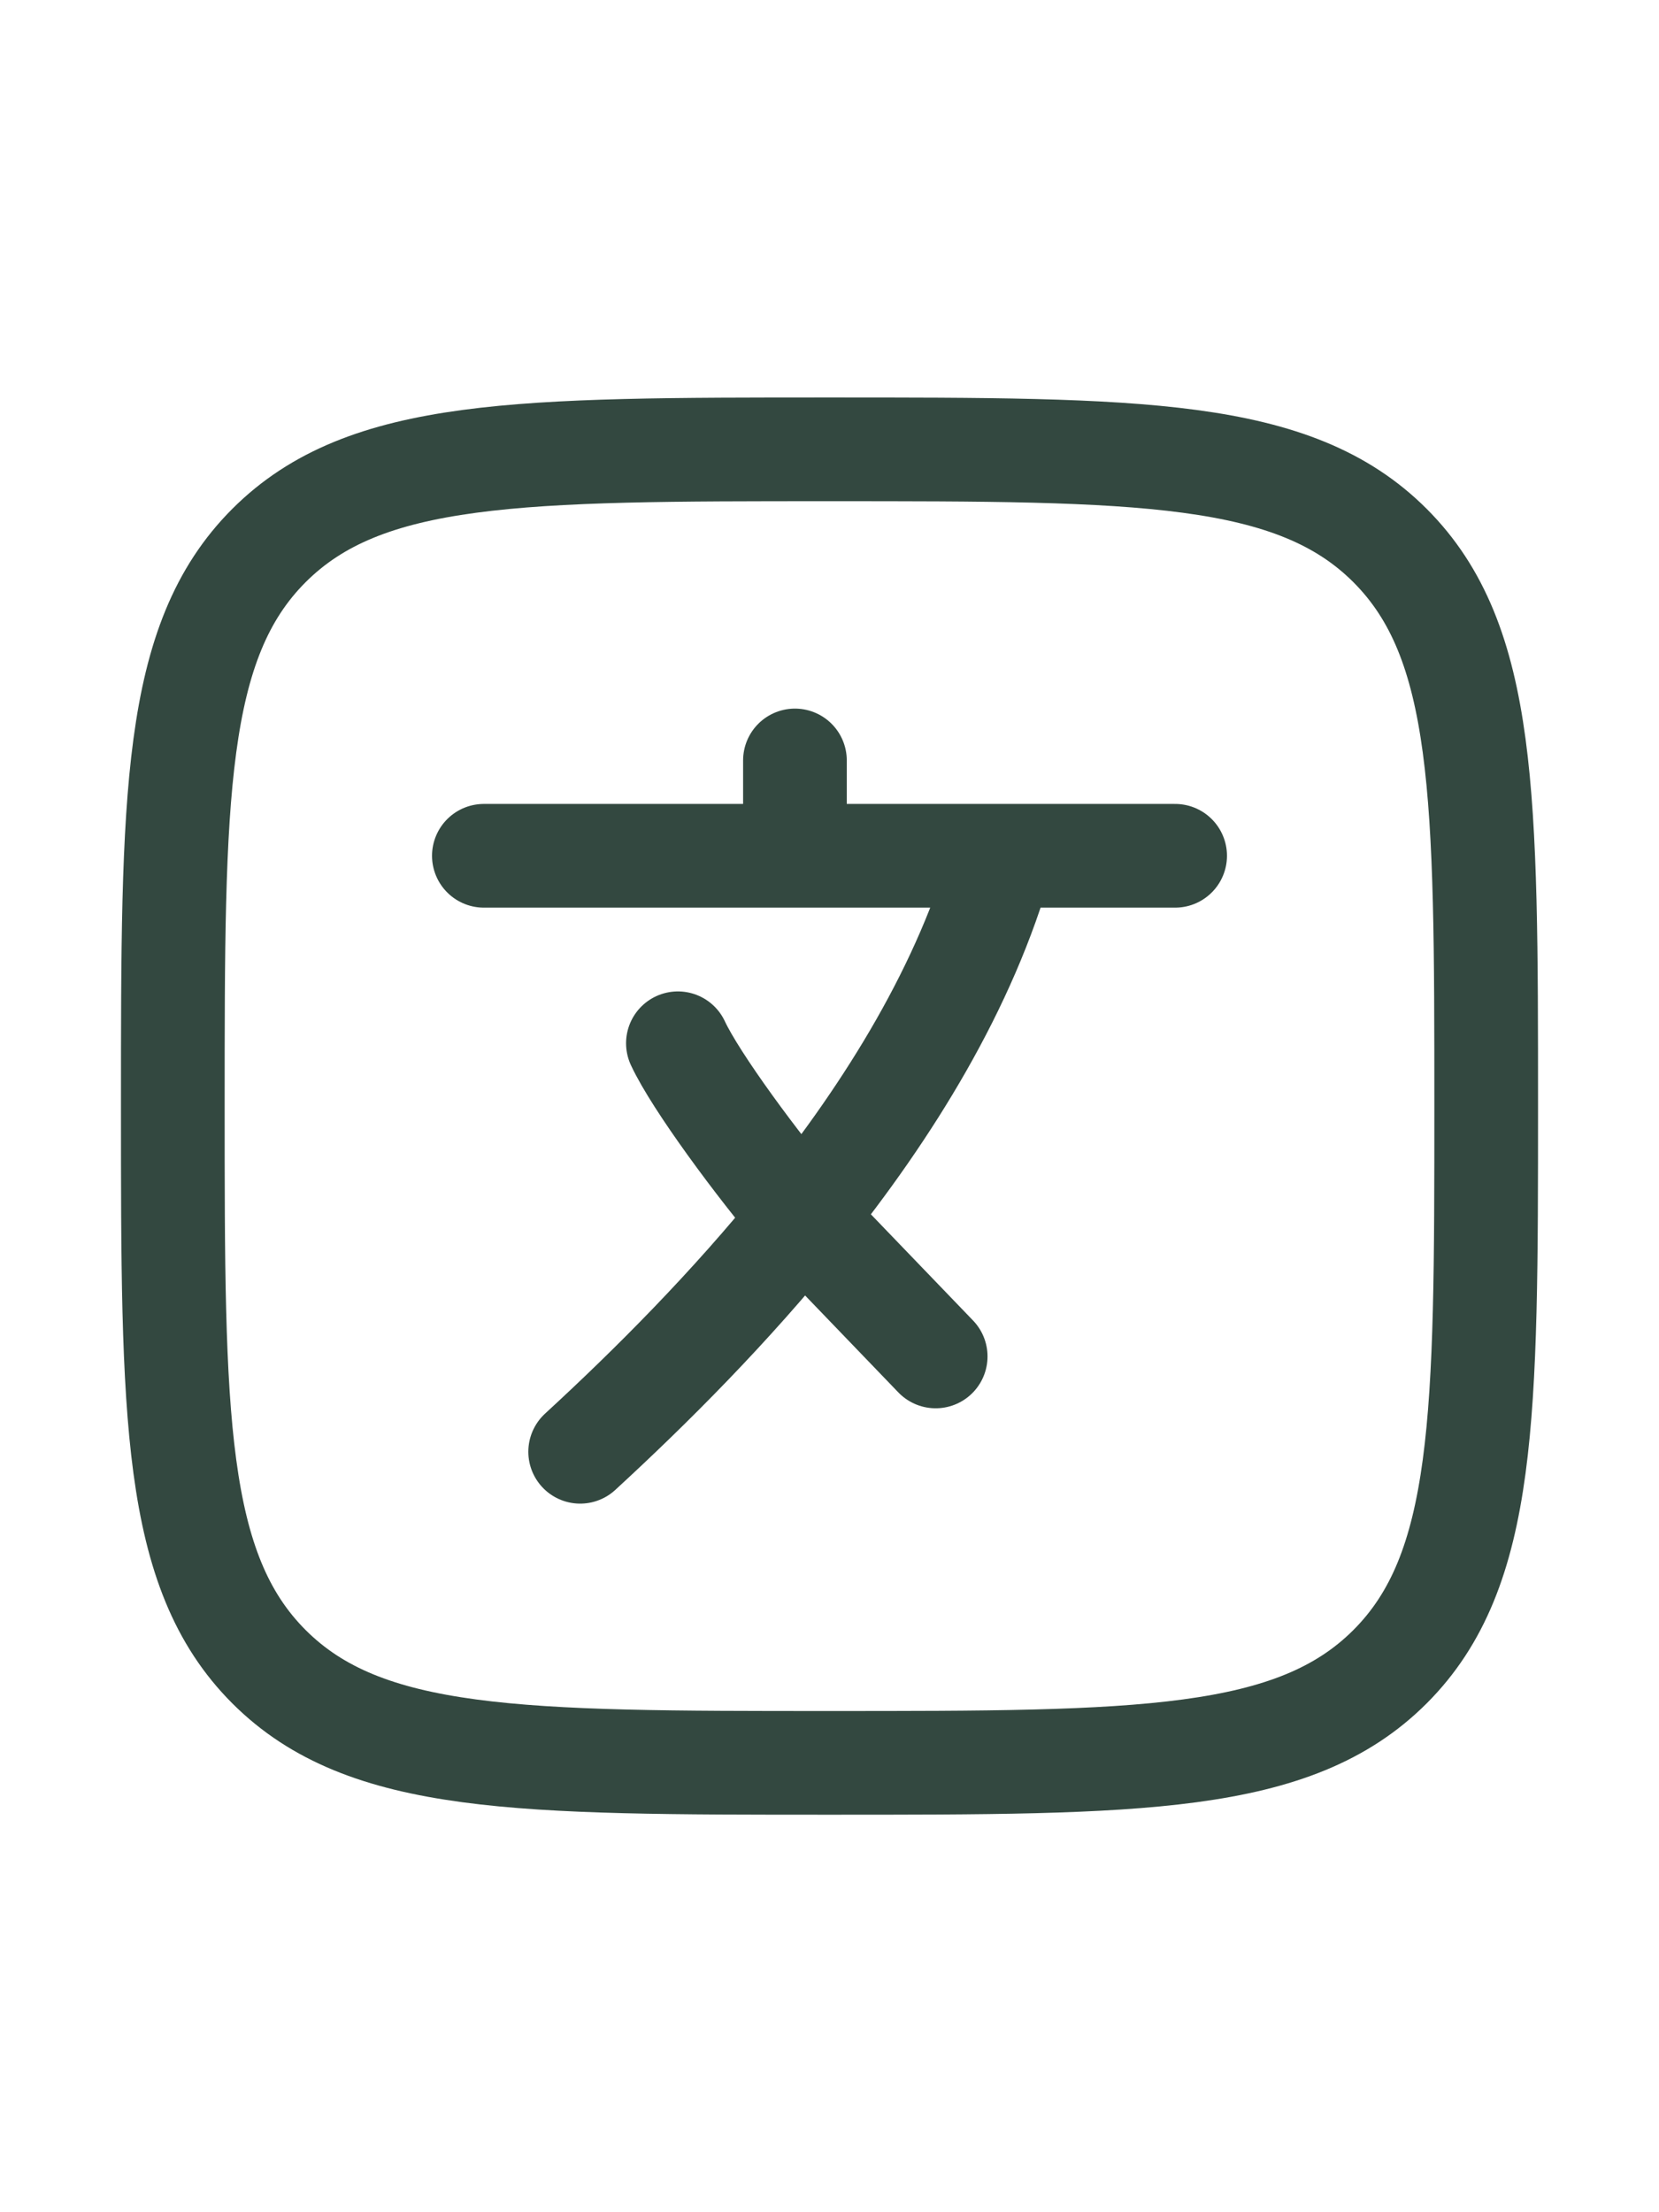
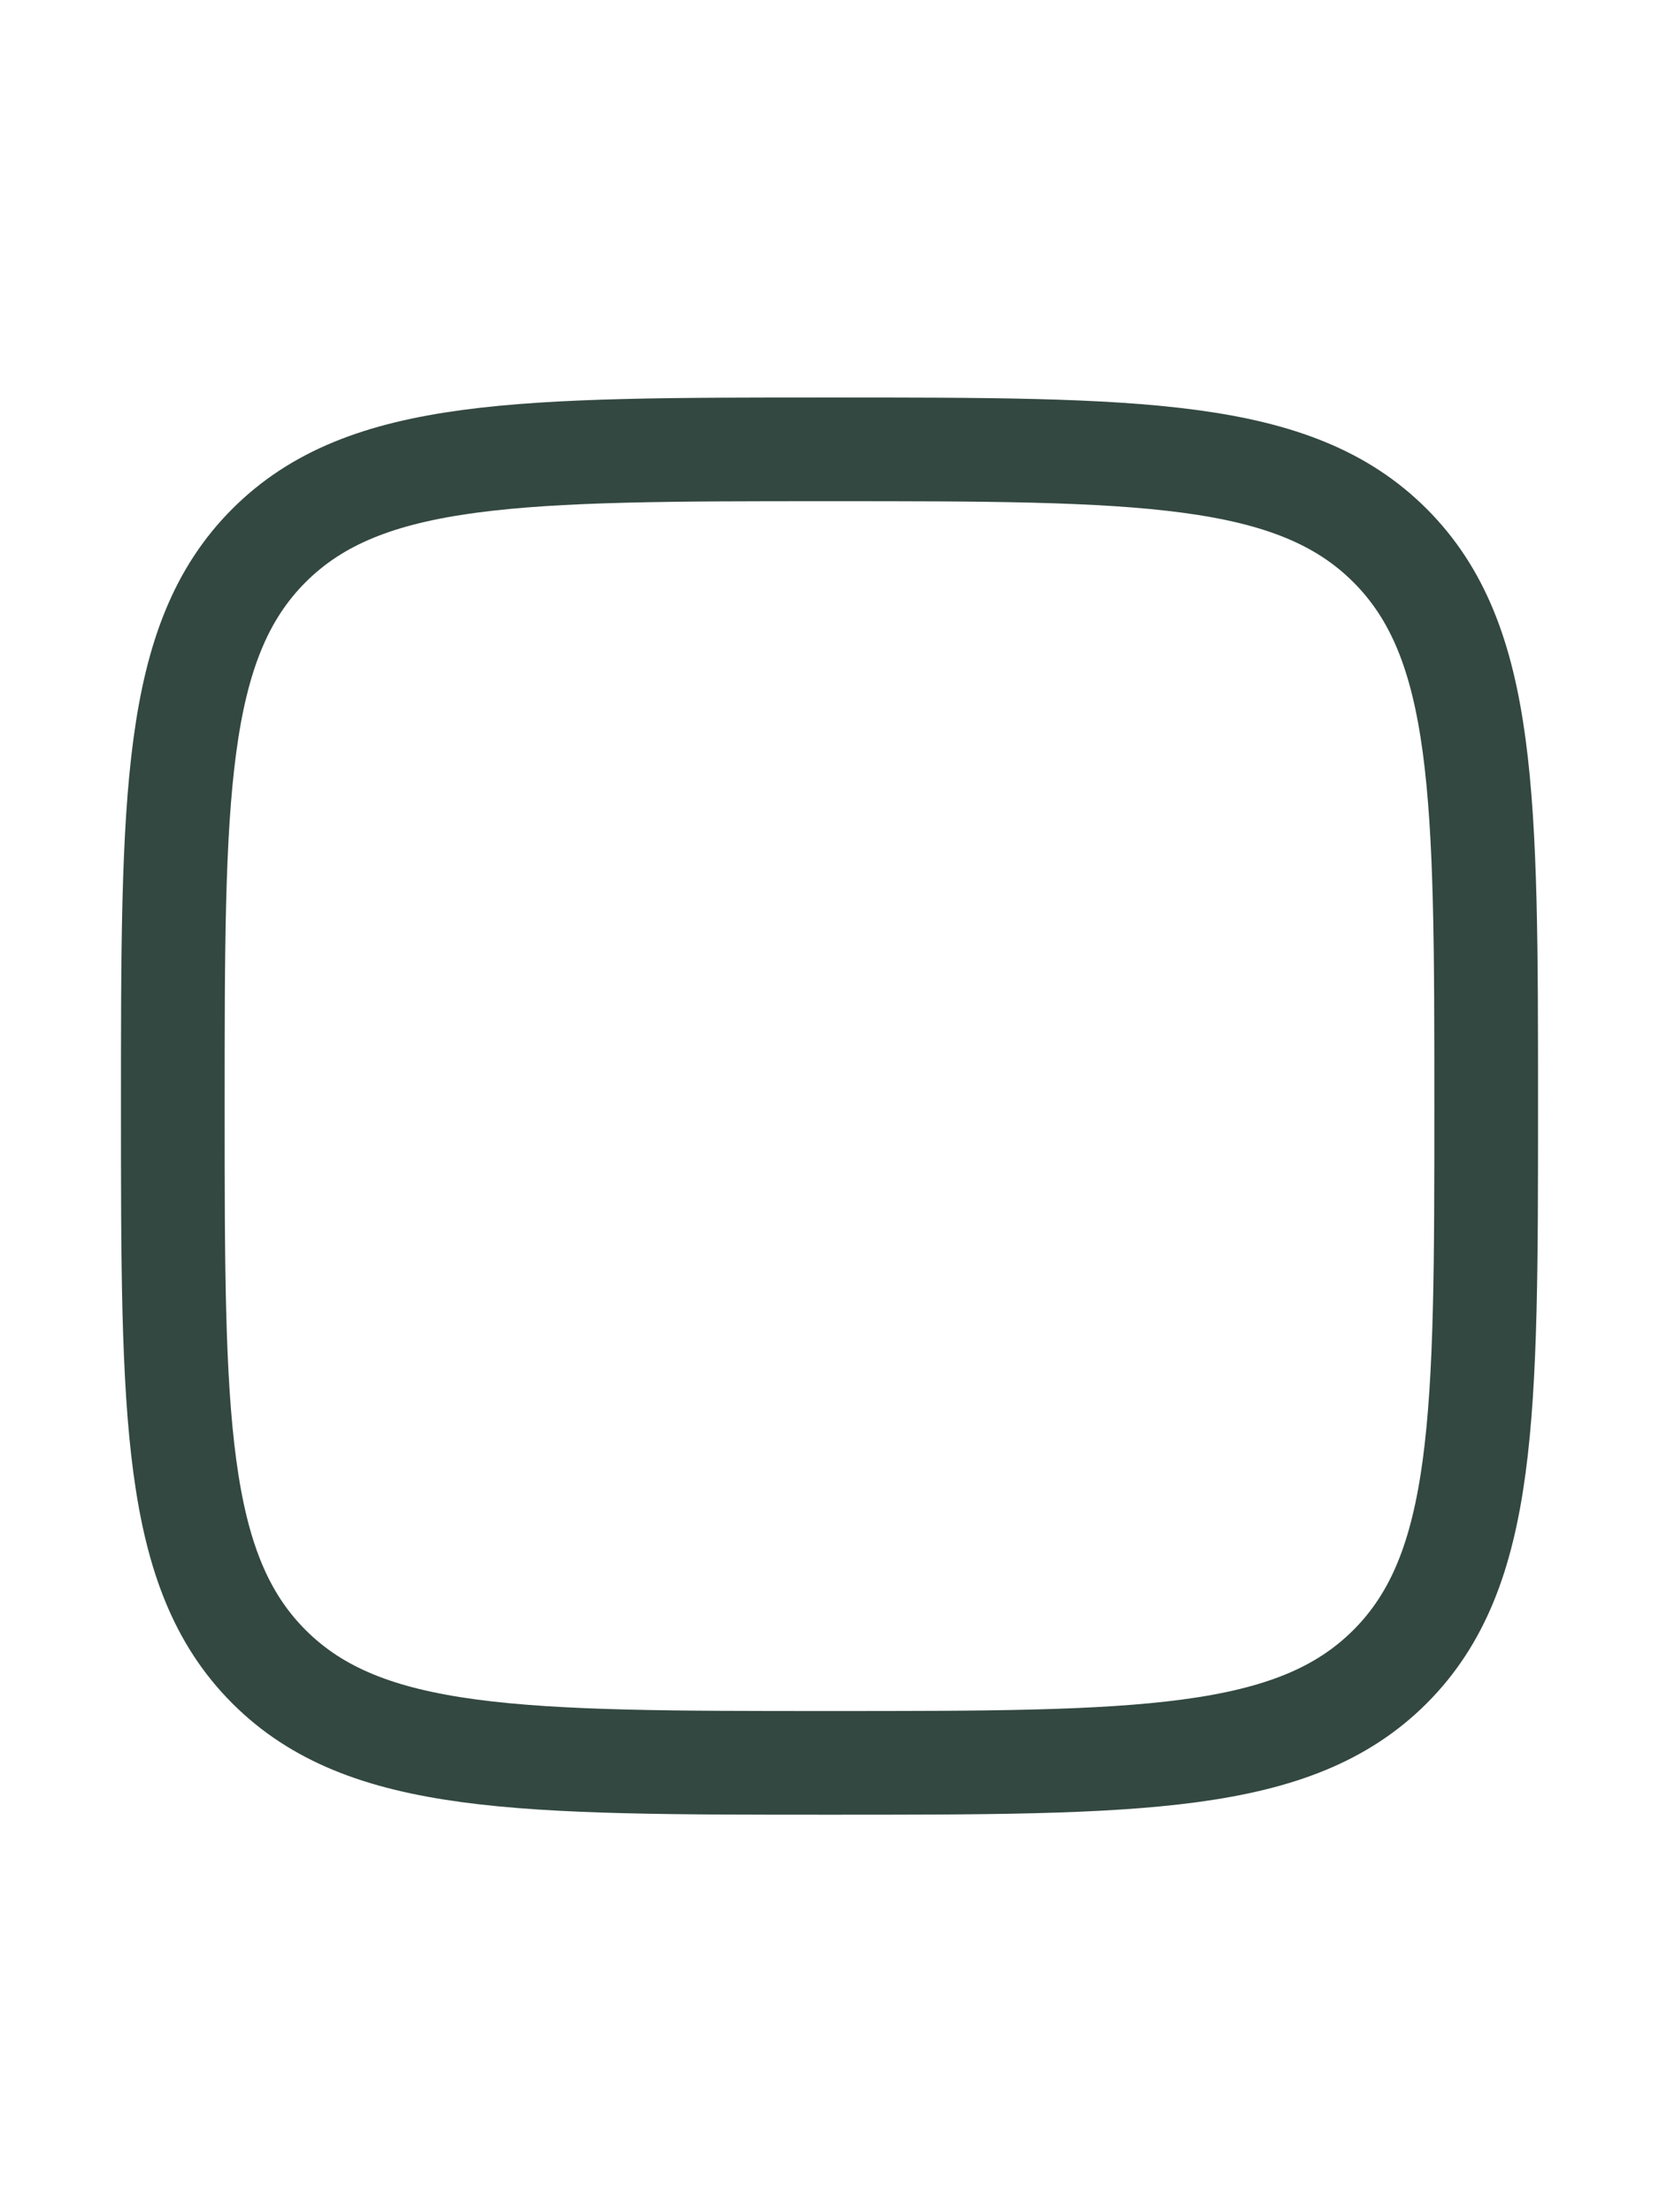
<svg xmlns="http://www.w3.org/2000/svg" width="24" height="32" viewBox="0 0 24 32" fill="none">
-   <path d="M7 12.379H11.5M11.5 12.379H14.5M11.5 12.379V11M17 12.379H14.5M14.5 12.379C13.973 14.266 12.868 16.049 11.607 17.616M11.607 17.616C10.563 18.913 9.412 20.063 8.393 21M11.607 17.616C10.964 16.862 10.064 15.643 9.807 15.091M11.607 17.616L13.536 19.621" stroke="#334840" stroke-width="1.5" stroke-linecap="round" stroke-linejoin="round" />
  <path d="M2.5 16C2.5 11.522 2.5 9.282 3.891 7.891C5.282 6.5 7.522 6.5 12 6.5C16.478 6.5 18.718 6.5 20.109 7.891C21.5 9.282 21.5 11.522 21.5 16C21.5 20.478 21.5 22.718 20.109 24.109C18.718 25.5 16.478 25.5 12 25.5C7.522 25.5 5.282 25.5 3.891 24.109C2.5 22.718 2.5 20.478 2.5 16Z" stroke="#334840" stroke-width="1.5" />
</svg>